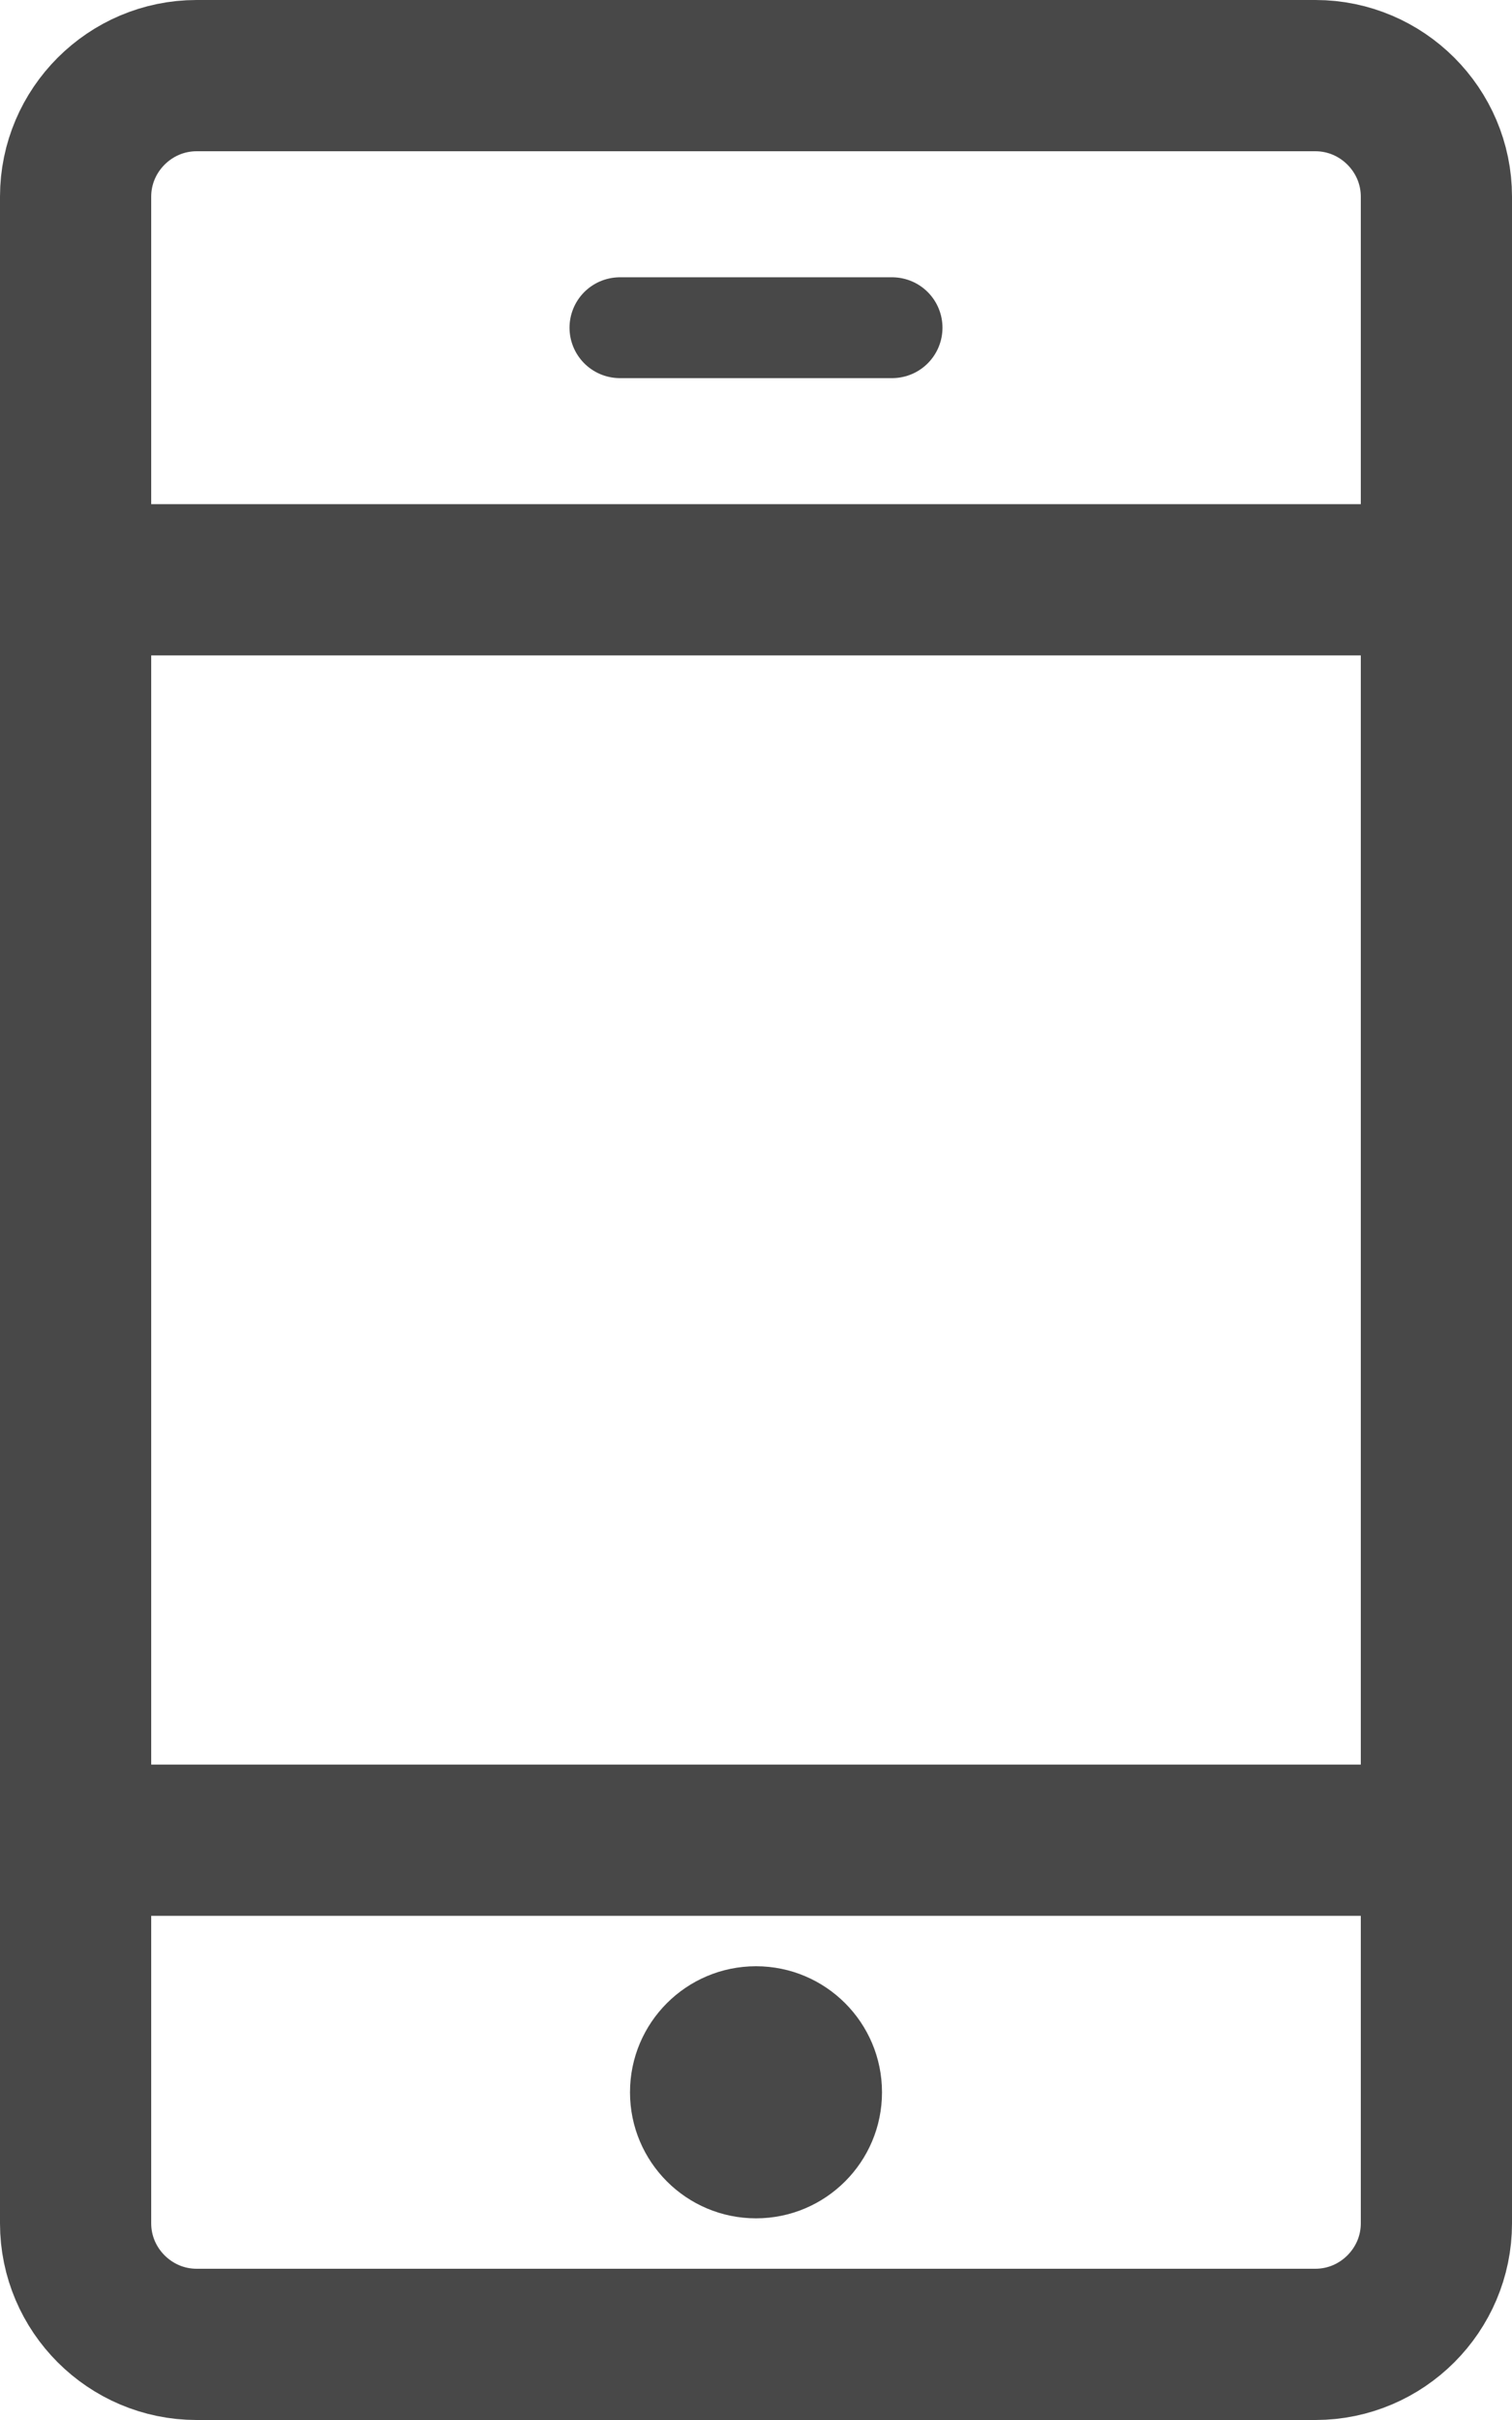
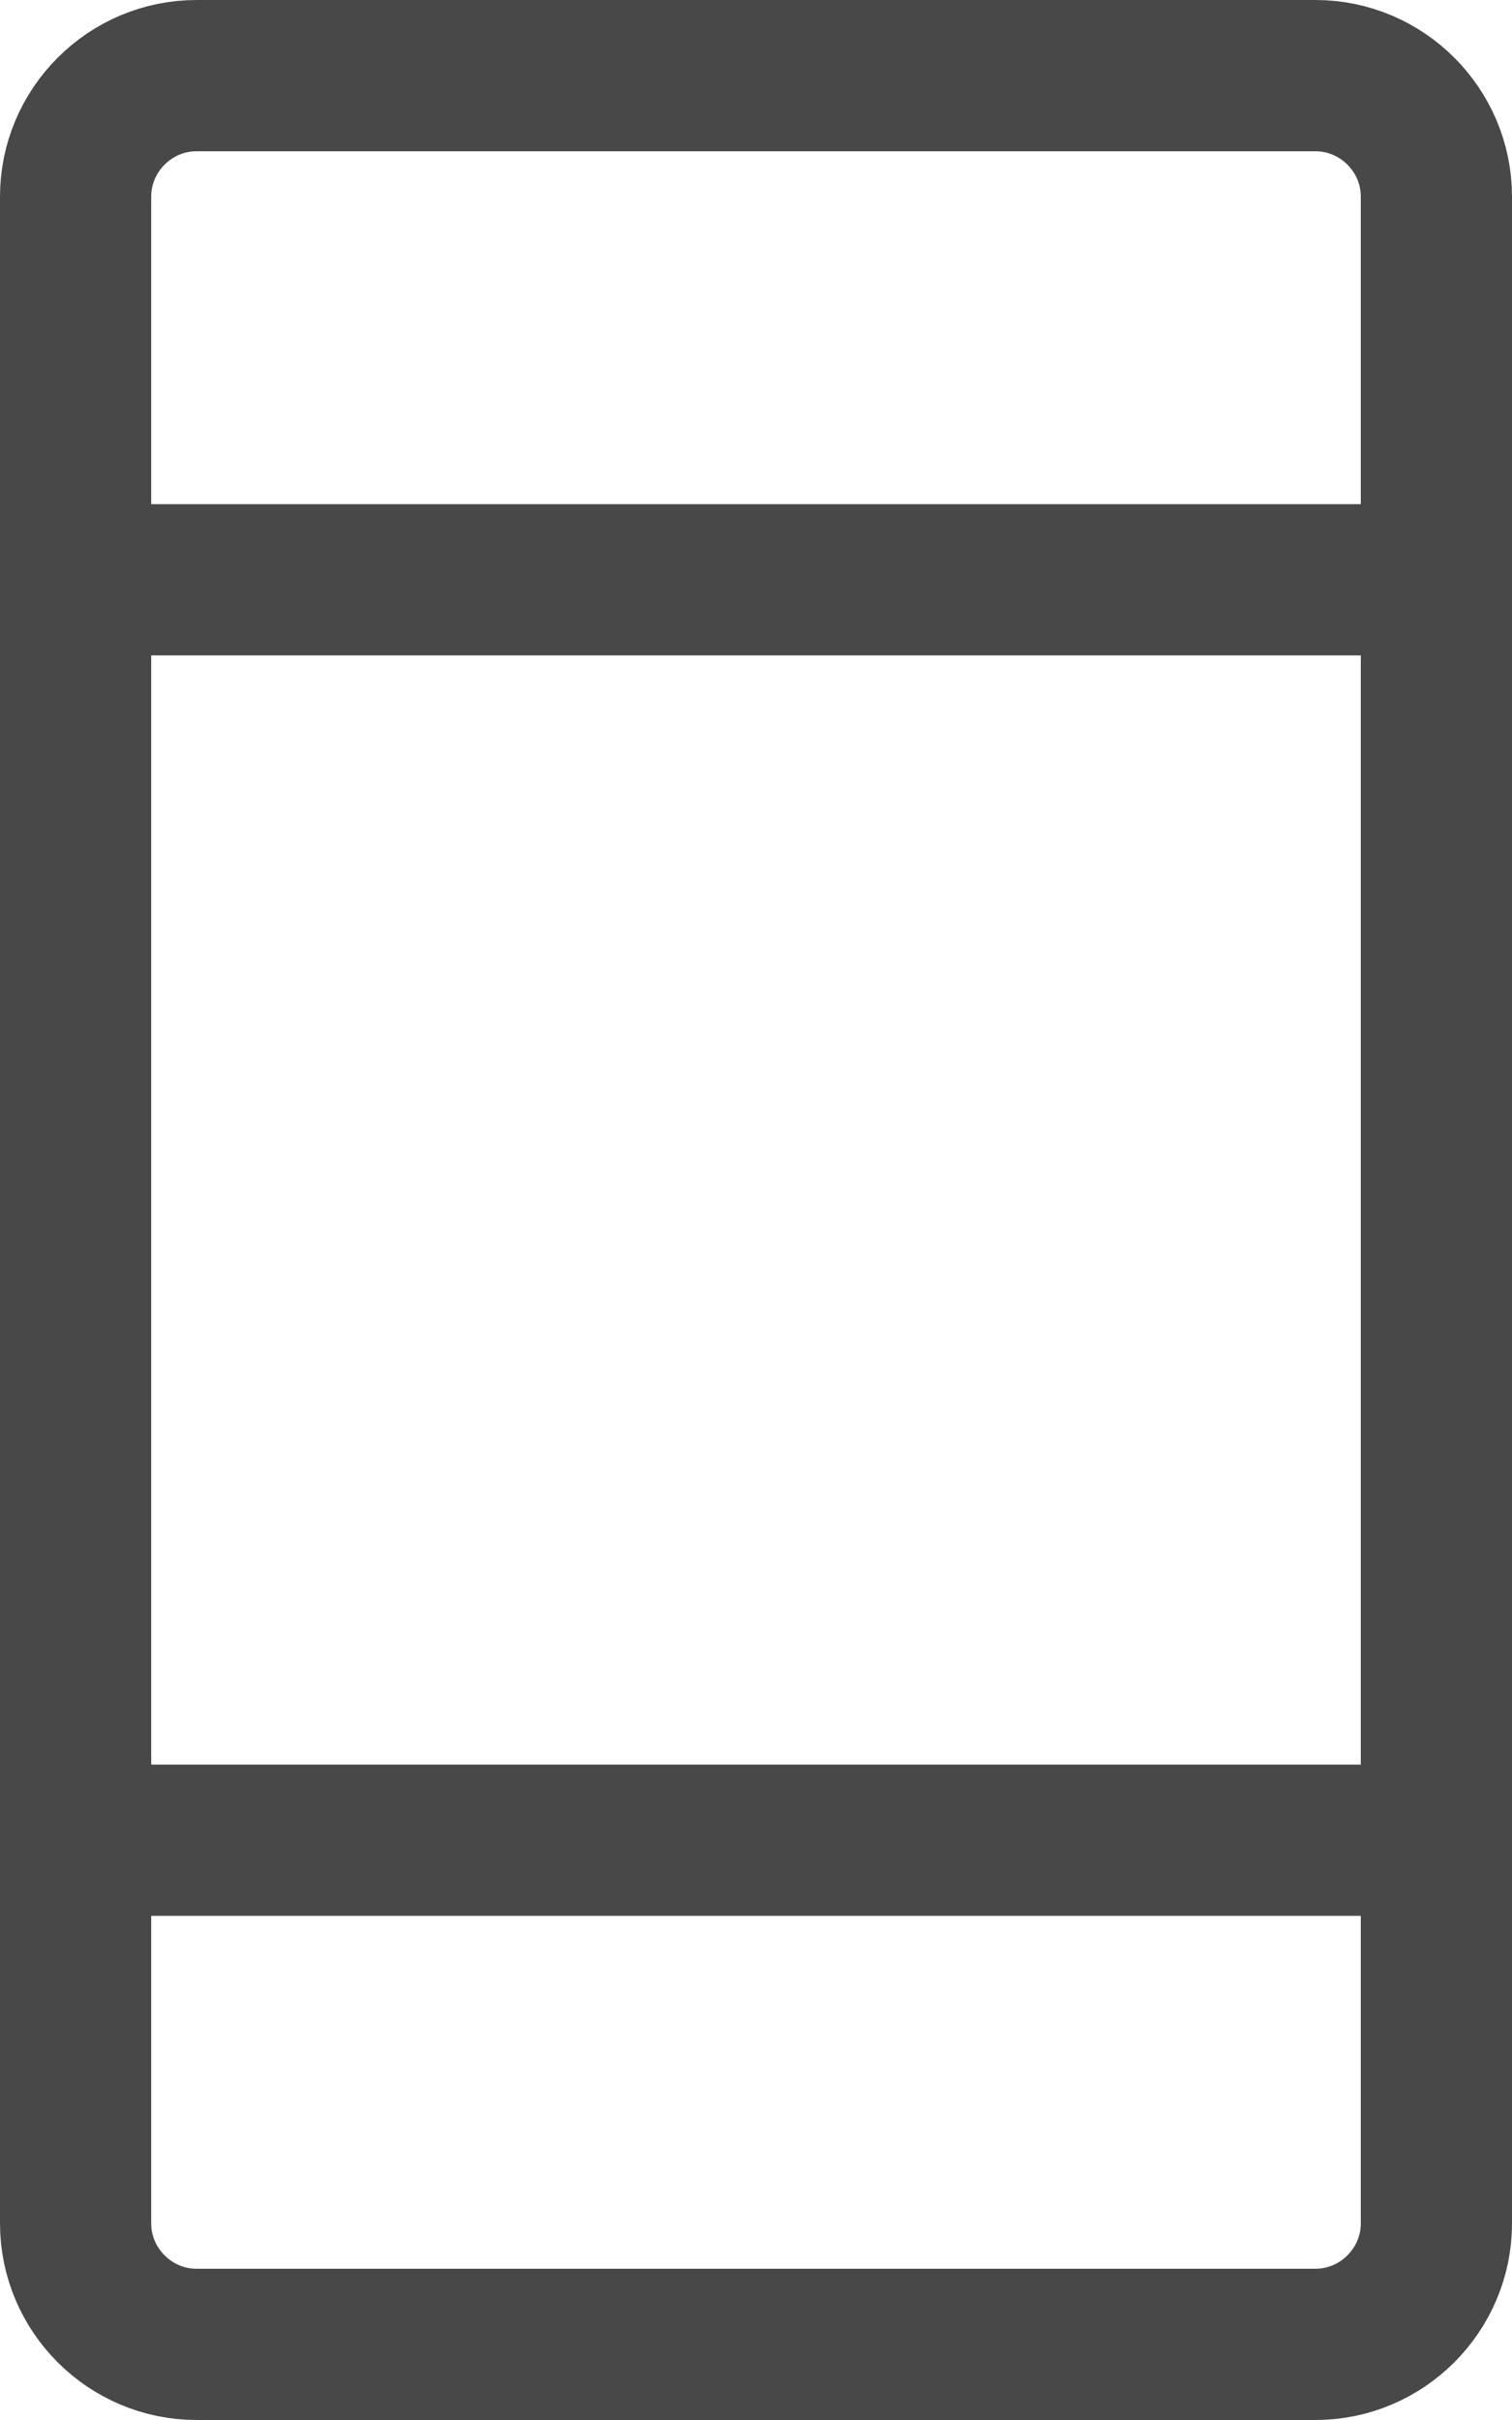
<svg xmlns="http://www.w3.org/2000/svg" version="1.1" id="レイヤー_1" x="0px" y="0px" viewBox="0 0 150 240" style="enable-background:new 0 0 150 240;" xml:space="preserve">
  <style type="text/css">
	.st0{fill:none;stroke:#484848;stroke-width:15;stroke-linecap:round;stroke-linejoin:round;stroke-miterlimit:10;}
	.st1{fill:none;stroke:#484848;stroke-width:10;stroke-linecap:round;stroke-linejoin:round;stroke-miterlimit:10;}
	.st2{fill:#484848;}
</style>
  <g id="icon-tel">
    <path class="st0" d="M130.5,232.5h-111c-6.6,0-12-5.4-12-12v-201c0-6.6,5.4-12,12-12h111c6.6,0,12,5.4,12,12v201   C142.5,227.1,137.1,232.5,130.5,232.5z" />
    <line class="st0" x1="14.3" y1="57.5" x2="135.8" y2="57.5" />
-     <line class="st1" x1="61.5" y1="32.5" x2="88.5" y2="32.5" />
    <line class="st0" x1="14.3" y1="182.5" x2="135.8" y2="182.5" />
-     <circle class="st2" cx="75" cy="207.5" r="12.5" />
  </g>
</svg>